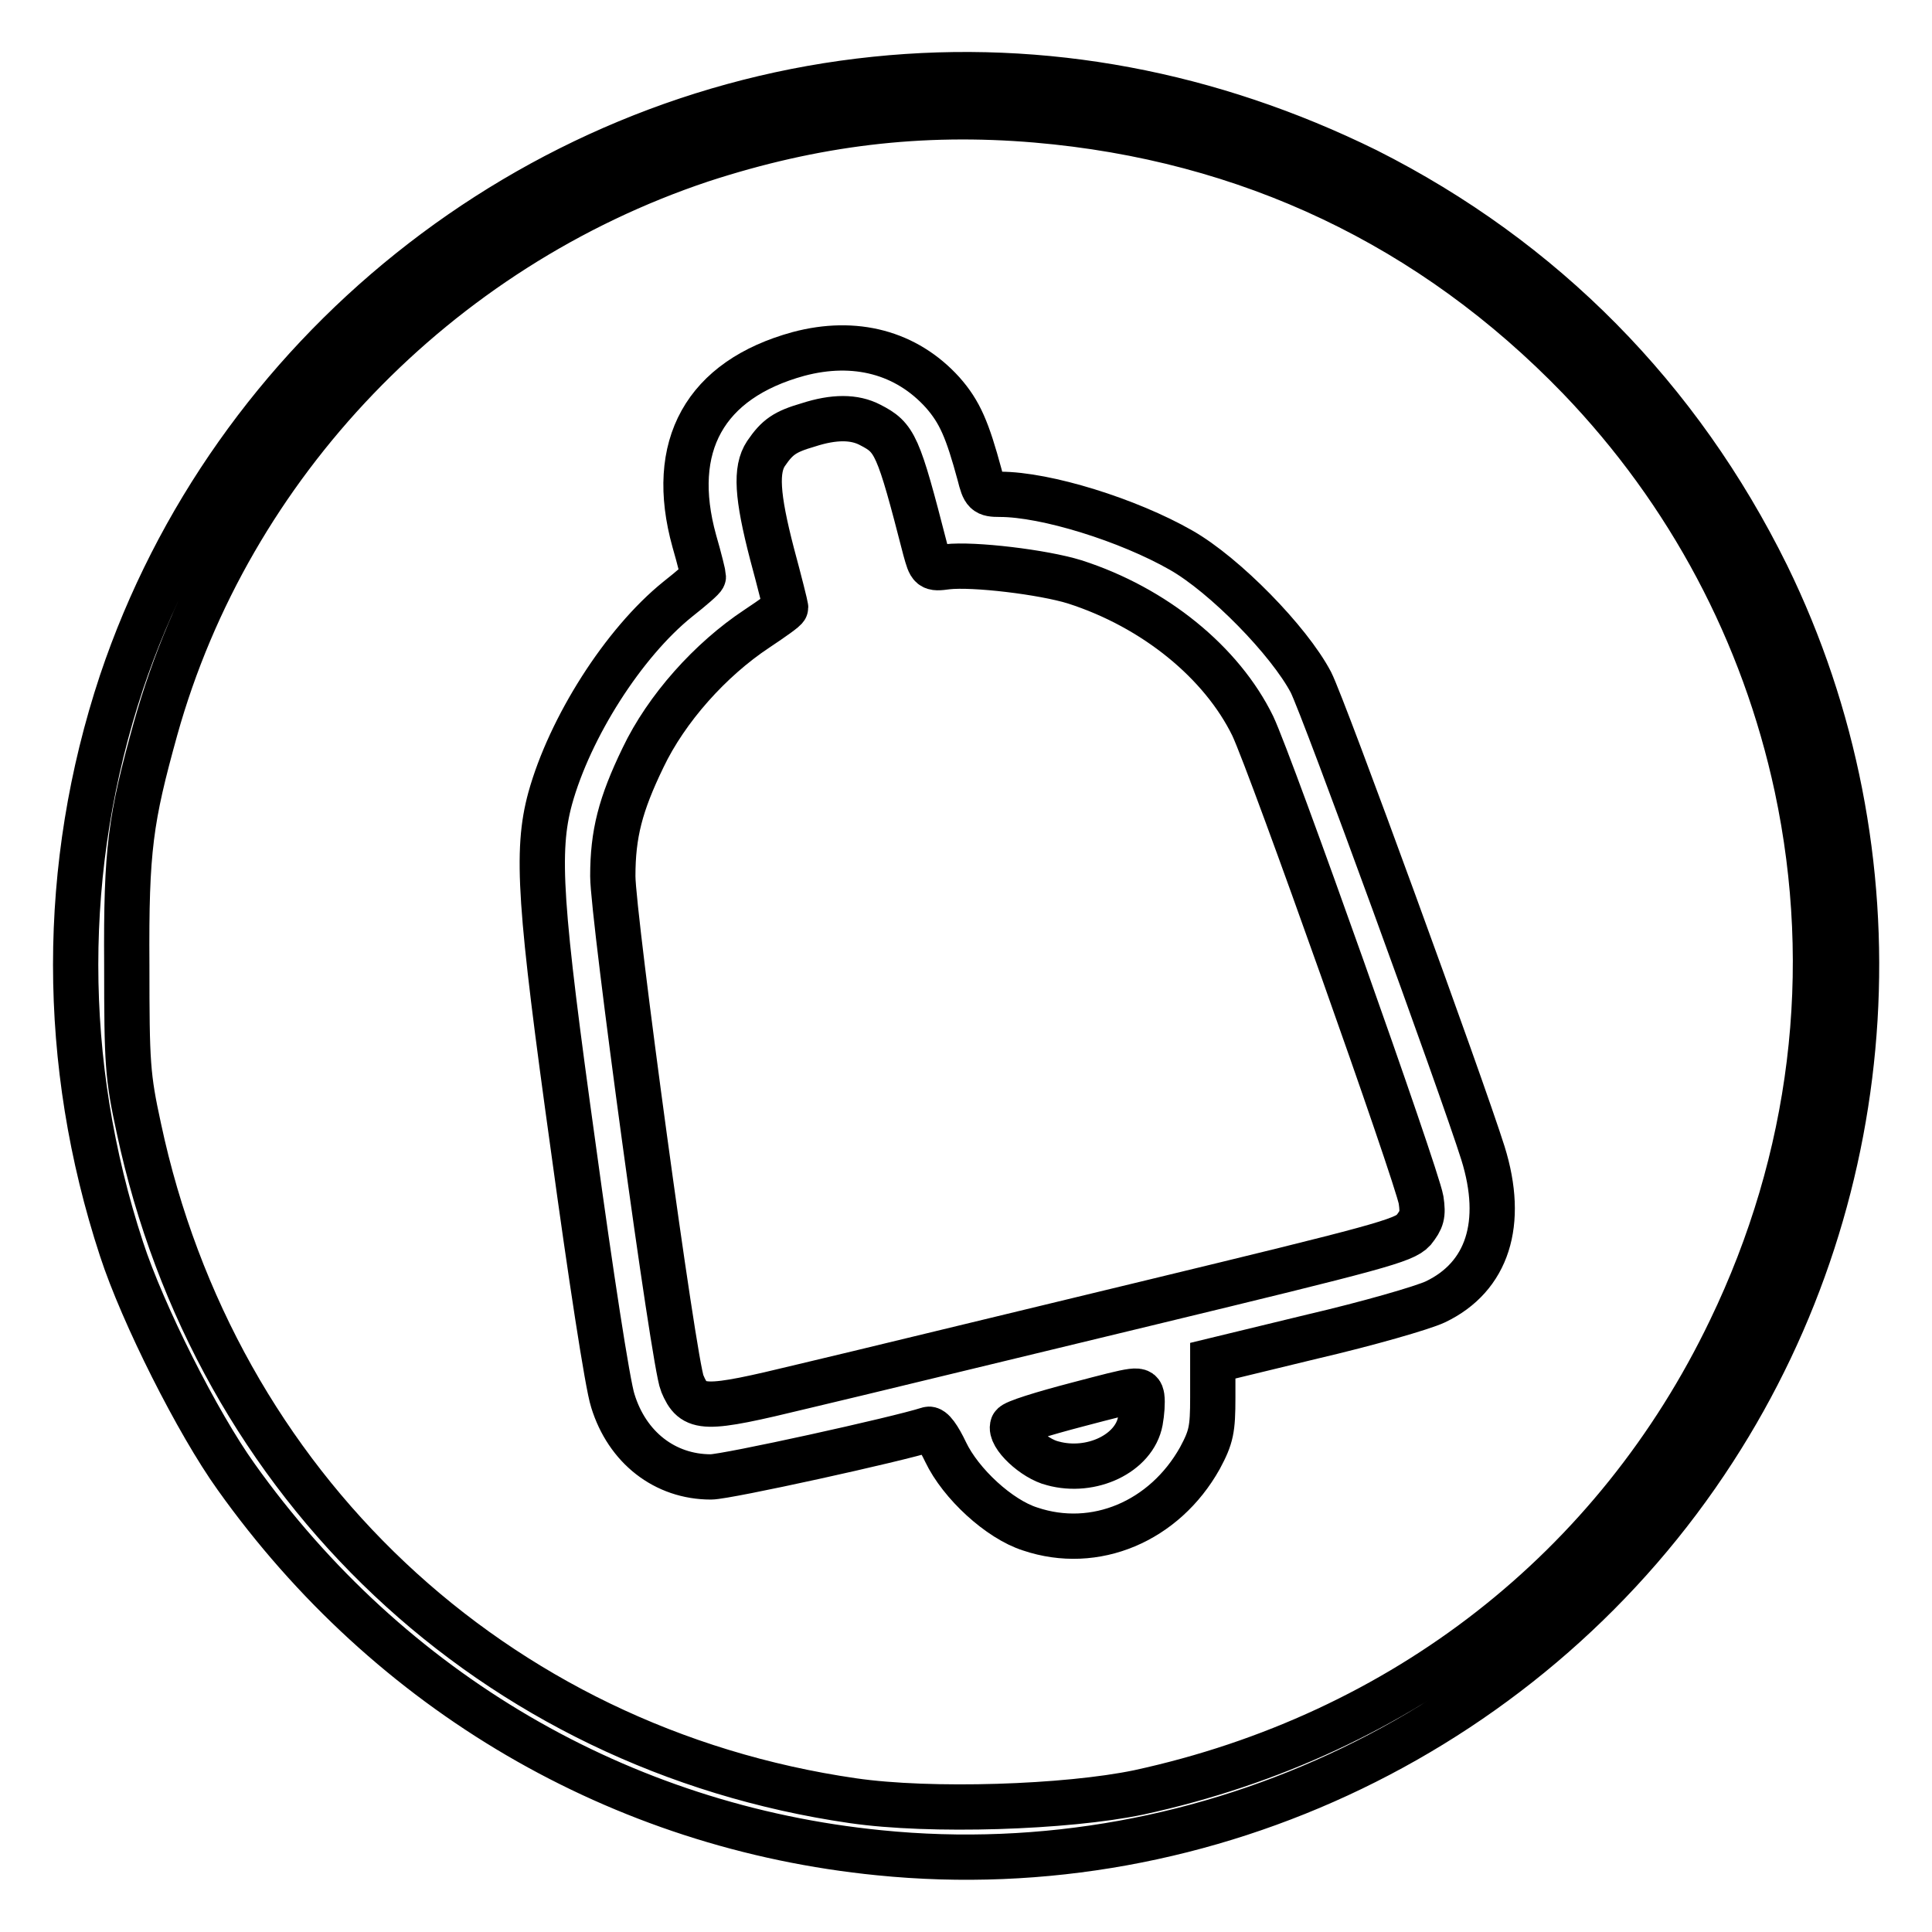
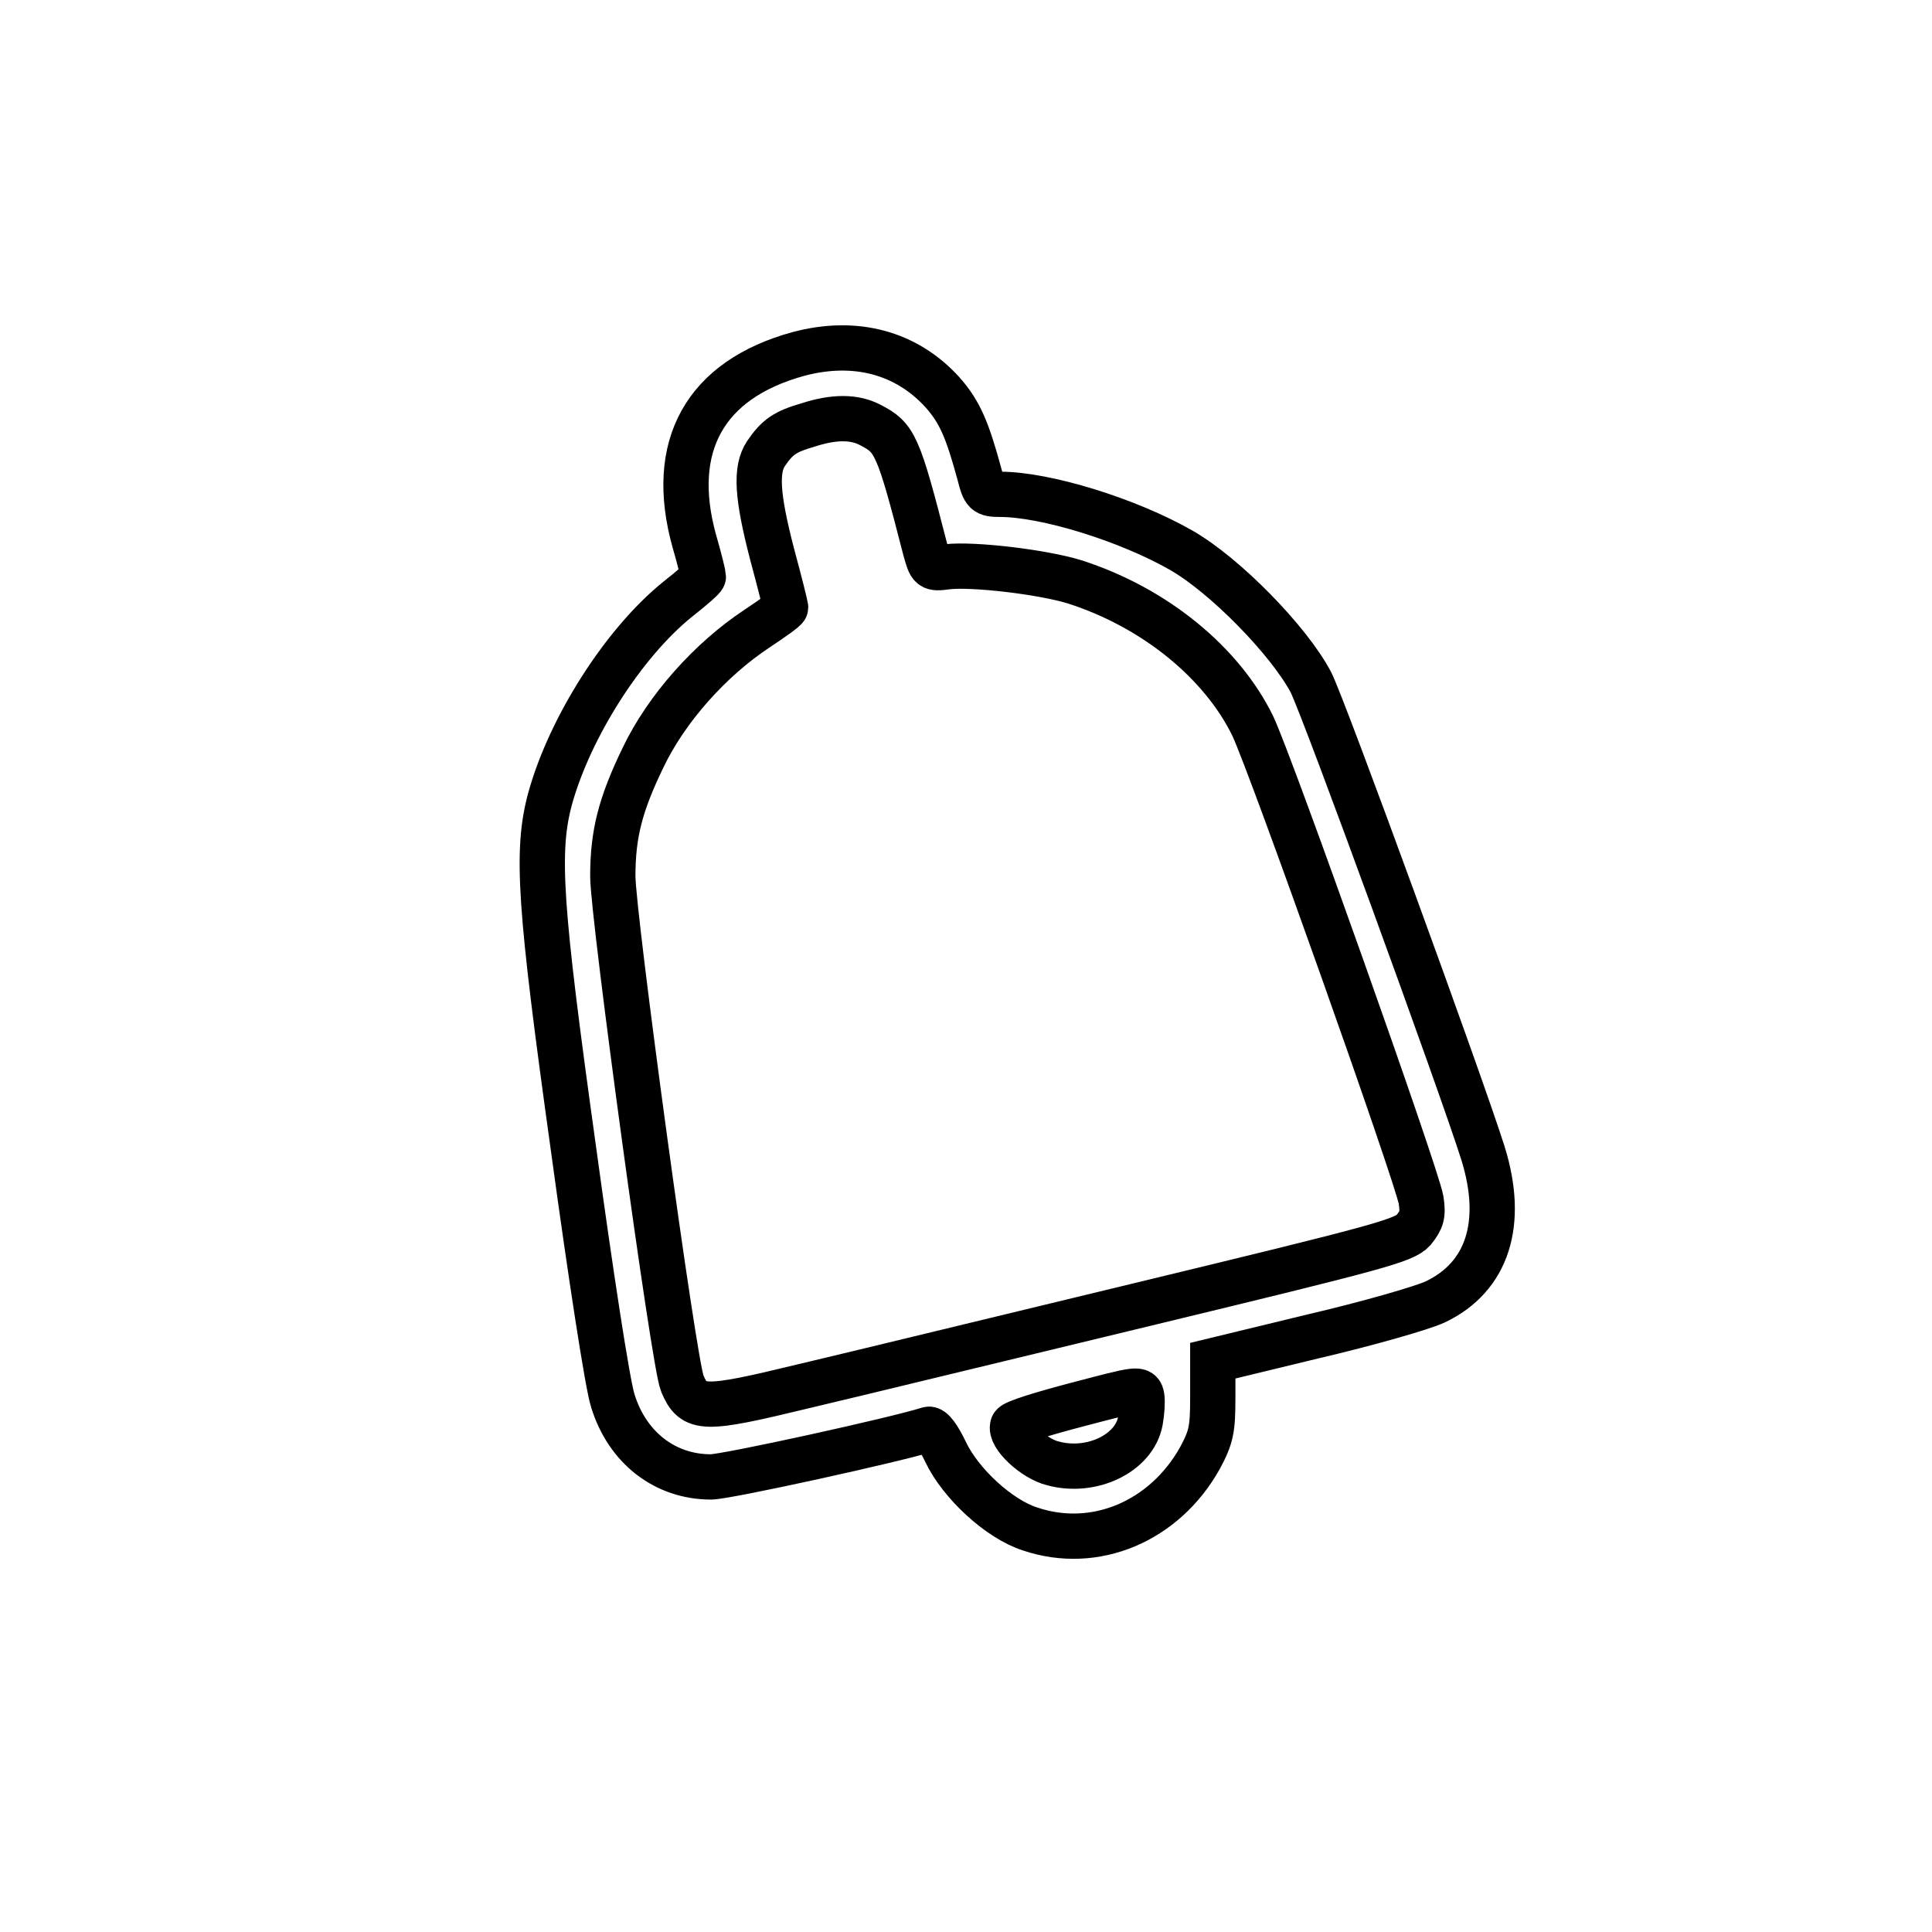
<svg xmlns="http://www.w3.org/2000/svg" version="1.1" x="0px" y="0px" viewBox="0 0 256 256" enable-background="new 0 0 256 256" xml:space="preserve">
  <g>
    <g>
      <g>
-         <path stroke-width="6" fill-opacity="0" stroke="#000000" d="M116,10.5c-45.8,4.7-85.3,36.4-99.9,79.9c-8.1,24.4-8.1,50.4,0,75.1c2.8,8.6,10.1,23.1,15.2,30.2c20.3,28.5,50.9,46.4,85.2,49.8c43.5,4.4,86.7-16.4,110.6-53.4c22.4-34.6,25.1-78.9,7-115.9c-11.6-23.5-29.6-41.8-53-53.6C160.4,12.4,138.3,8.2,116,10.5z M137.3,15.9c28.1,2.4,52.5,14,72,34.2c14.5,15.1,24.4,33.7,28.8,54.2c5.2,24.4,2.1,49.3-8.8,71.9c-15.2,31.7-43.4,53.7-78.4,61.3c-9.6,2-27.6,2.6-37.9,1.1c-47.6-6.9-84.5-41.7-94.6-89.1c-1.5-6.9-1.6-8.6-1.6-21.6c-0.1-15.4,0.5-19.4,3.8-31.3c9.8-35.1,37.3-63.7,72.3-75.4C107.9,16.3,122,14.6,137.3,15.9z" />
        <path stroke-width="6" fill-opacity="0" stroke="#000000" d="M105.8,46.9C93.4,50.3,88.5,59.1,92,71.7c0.7,2.4,1.2,4.5,1.2,4.7c0,0.2-1.5,1.5-3.4,3c-7.2,5.8-14.3,17-16.9,26.4c-1.9,7-1.4,14.2,3.1,46.5c2.2,16.1,4.5,31.2,5.2,33.3c1.9,6.2,6.9,10.1,13,10.1c2.1,0,24.8-5,28.8-6.3c0.5-0.2,1.4,1.1,2.3,3c2,4.2,7.1,8.9,11.2,10.2c8.6,2.9,17.8-1,22.5-9.4c1.5-2.8,1.7-3.8,1.7-8v-4.9l13.2-3.2c7.3-1.7,14.6-3.8,16.3-4.6c6.9-3.3,9.2-10.4,6.3-19.7c-2.8-8.9-21.1-59.1-22.8-62.4c-2.9-5.5-11.4-14.2-17.2-17.5c-7-4-17.9-7.4-24-7.4c-1.9,0-2.1-0.2-2.7-2.6c-1.6-5.9-2.6-8.3-4.9-10.9C120.1,46.7,113.3,44.9,105.8,46.9z M115.3,56.3c3.3,1.7,3.7,2.5,7.3,16.5c0.7,2.5,0.7,2.6,2.9,2.3c3.5-0.4,12.7,0.7,16.9,2c10.6,3.4,19.5,10.7,23.6,19.1c2.5,5.3,21.7,59.4,22.3,62.8c0.3,2,0.1,2.6-1,4c-1.3,1.4-4.7,2.3-35.3,9.7c-18.7,4.5-39.2,9.5-45.6,11c-13.2,3.2-14.5,3.2-16-0.4c-1.1-2.5-9.2-62-9.2-67.2c0-5.6,1-9.5,4-15.7c3.1-6.5,8.9-13,15.1-17.1c2.1-1.4,3.8-2.6,3.8-2.8c0-0.2-0.8-3.4-1.8-7.1c-2-7.7-2.2-11.2-0.8-13.3c1.5-2.2,2.5-2.9,5.6-3.8C110.5,55.2,113.2,55.2,115.3,56.3z M151.1,188.3c-0.8,4.3-6.5,7-11.6,5.6c-2.5-0.6-5.8-3.7-5.3-5c0.1-0.4,4-1.6,8.6-2.8c8-2.1,8.3-2.2,8.5-1C151.4,185.8,151.3,187.2,151.1,188.3z" />
      </g>
    </g>
  </g>
</svg>